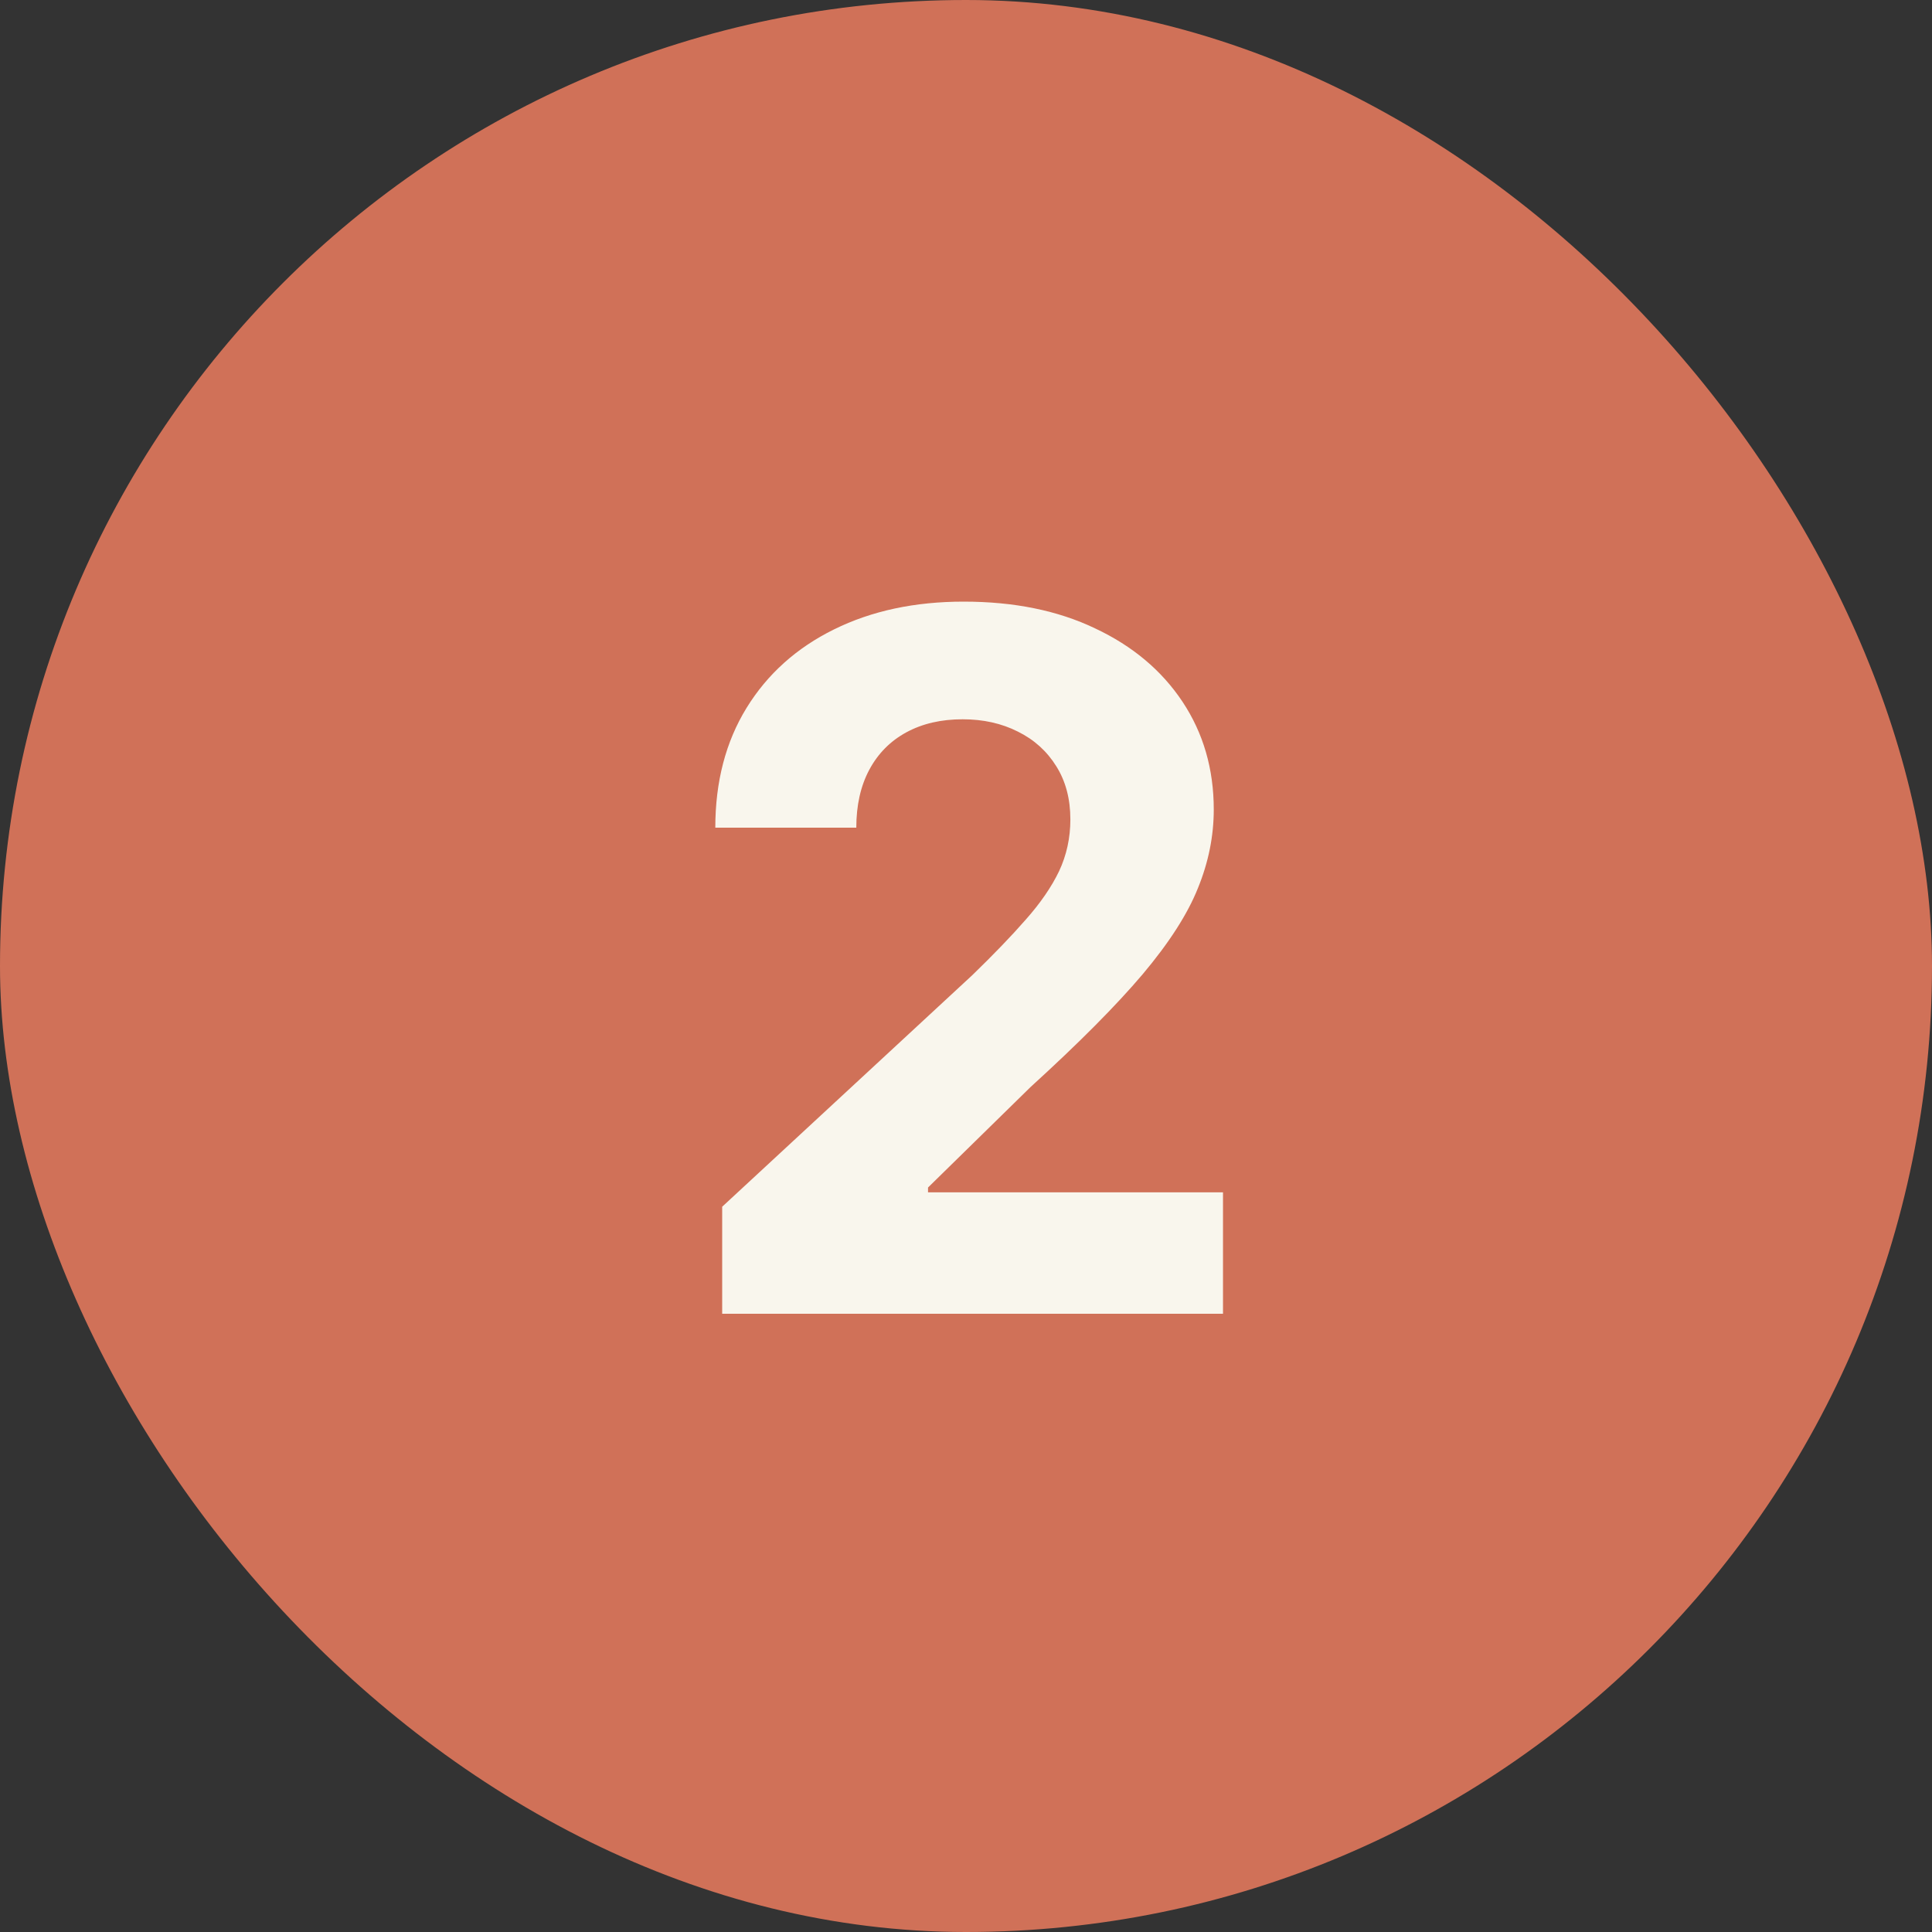
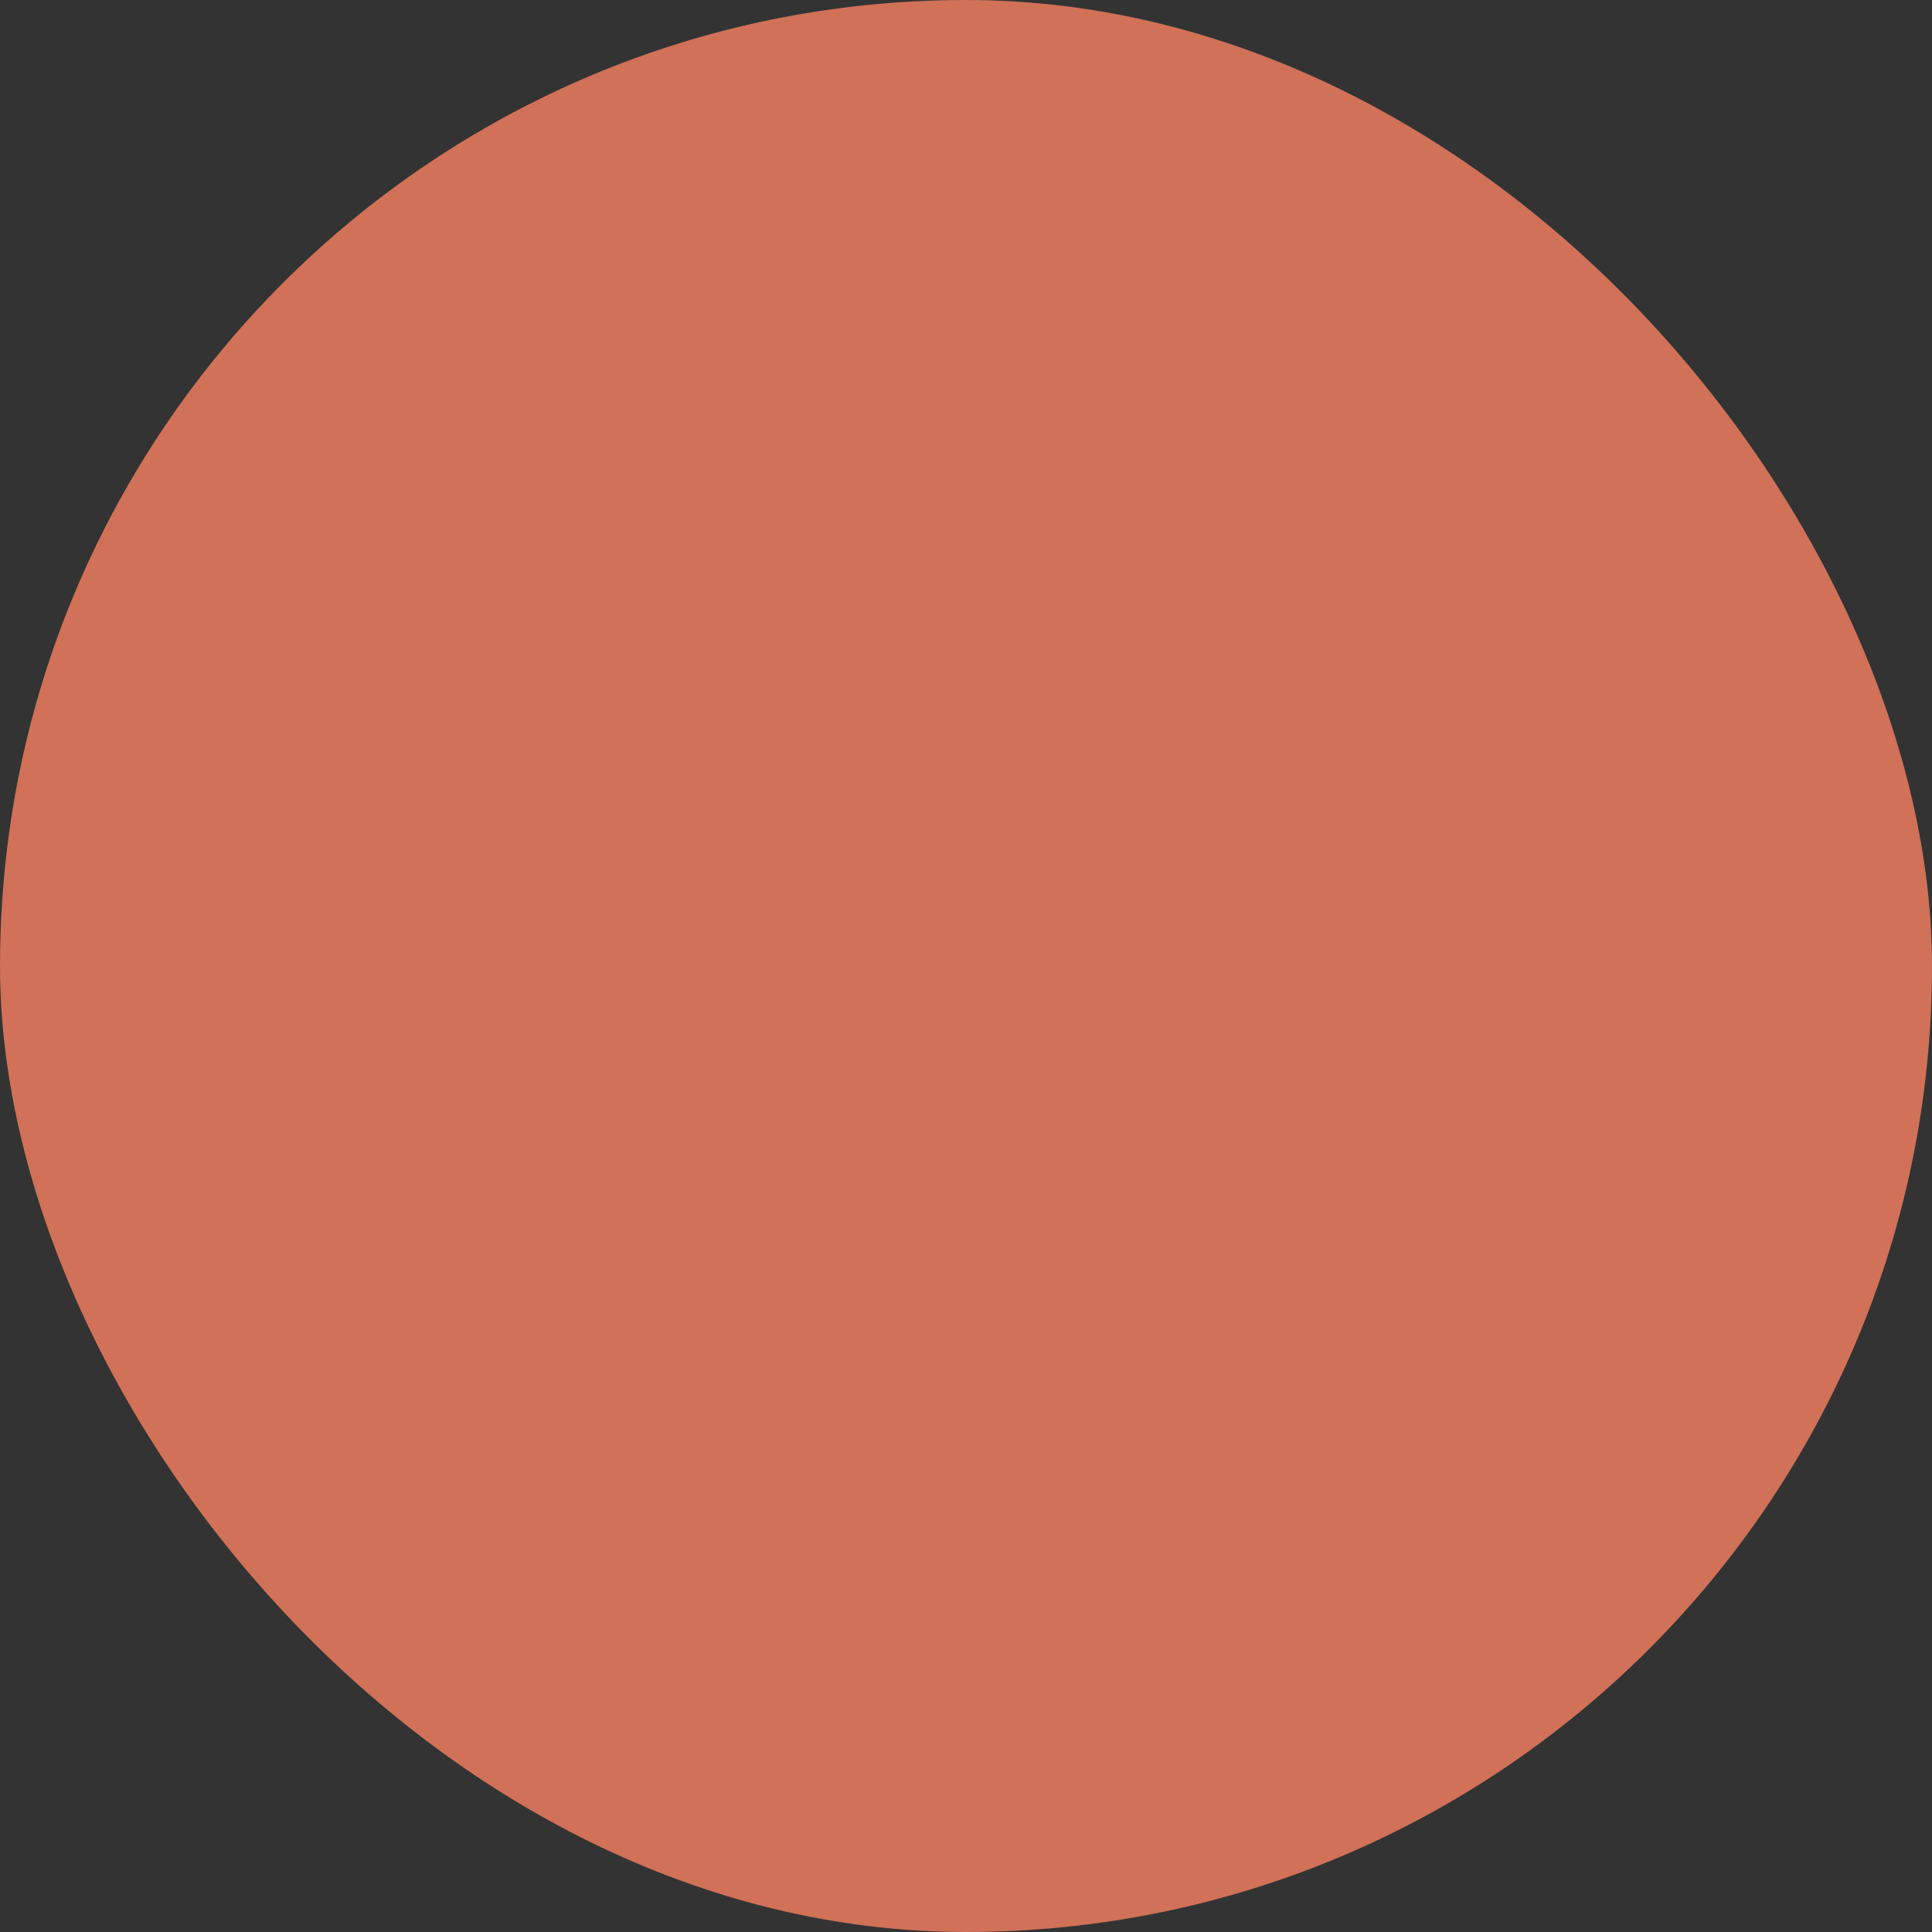
<svg xmlns="http://www.w3.org/2000/svg" fill="none" viewBox="0 0 50 50" height="50" width="50">
  <rect x="0" y="0" width="50" height="50" fill="#333333" stroke="none" />
  <rect fill="#D07158" rx="25" height="50" width="50" />
-   <path fill="#F9F6ED" d="M18.69 34V31.23L25.162 25.238C25.712 24.705 26.174 24.226 26.547 23.799C26.925 23.373 27.212 22.956 27.408 22.548C27.603 22.133 27.701 21.686 27.701 21.207C27.701 20.674 27.579 20.216 27.337 19.831C27.094 19.44 26.763 19.142 26.343 18.934C25.922 18.721 25.446 18.615 24.913 18.615C24.357 18.615 23.872 18.727 23.457 18.952C23.043 19.177 22.723 19.5 22.498 19.92C22.273 20.34 22.161 20.84 22.161 21.42H18.512C18.512 20.23 18.782 19.198 19.32 18.322C19.859 17.446 20.613 16.768 21.584 16.289C22.555 15.809 23.673 15.57 24.94 15.57C26.242 15.57 27.375 15.8 28.34 16.262C29.311 16.718 30.065 17.351 30.604 18.162C31.142 18.973 31.412 19.902 31.412 20.95C31.412 21.636 31.276 22.314 31.003 22.983C30.737 23.651 30.261 24.394 29.574 25.211C28.887 26.022 27.92 26.995 26.671 28.132L24.017 30.733V30.857H31.651V34H18.69Z" />
</svg>